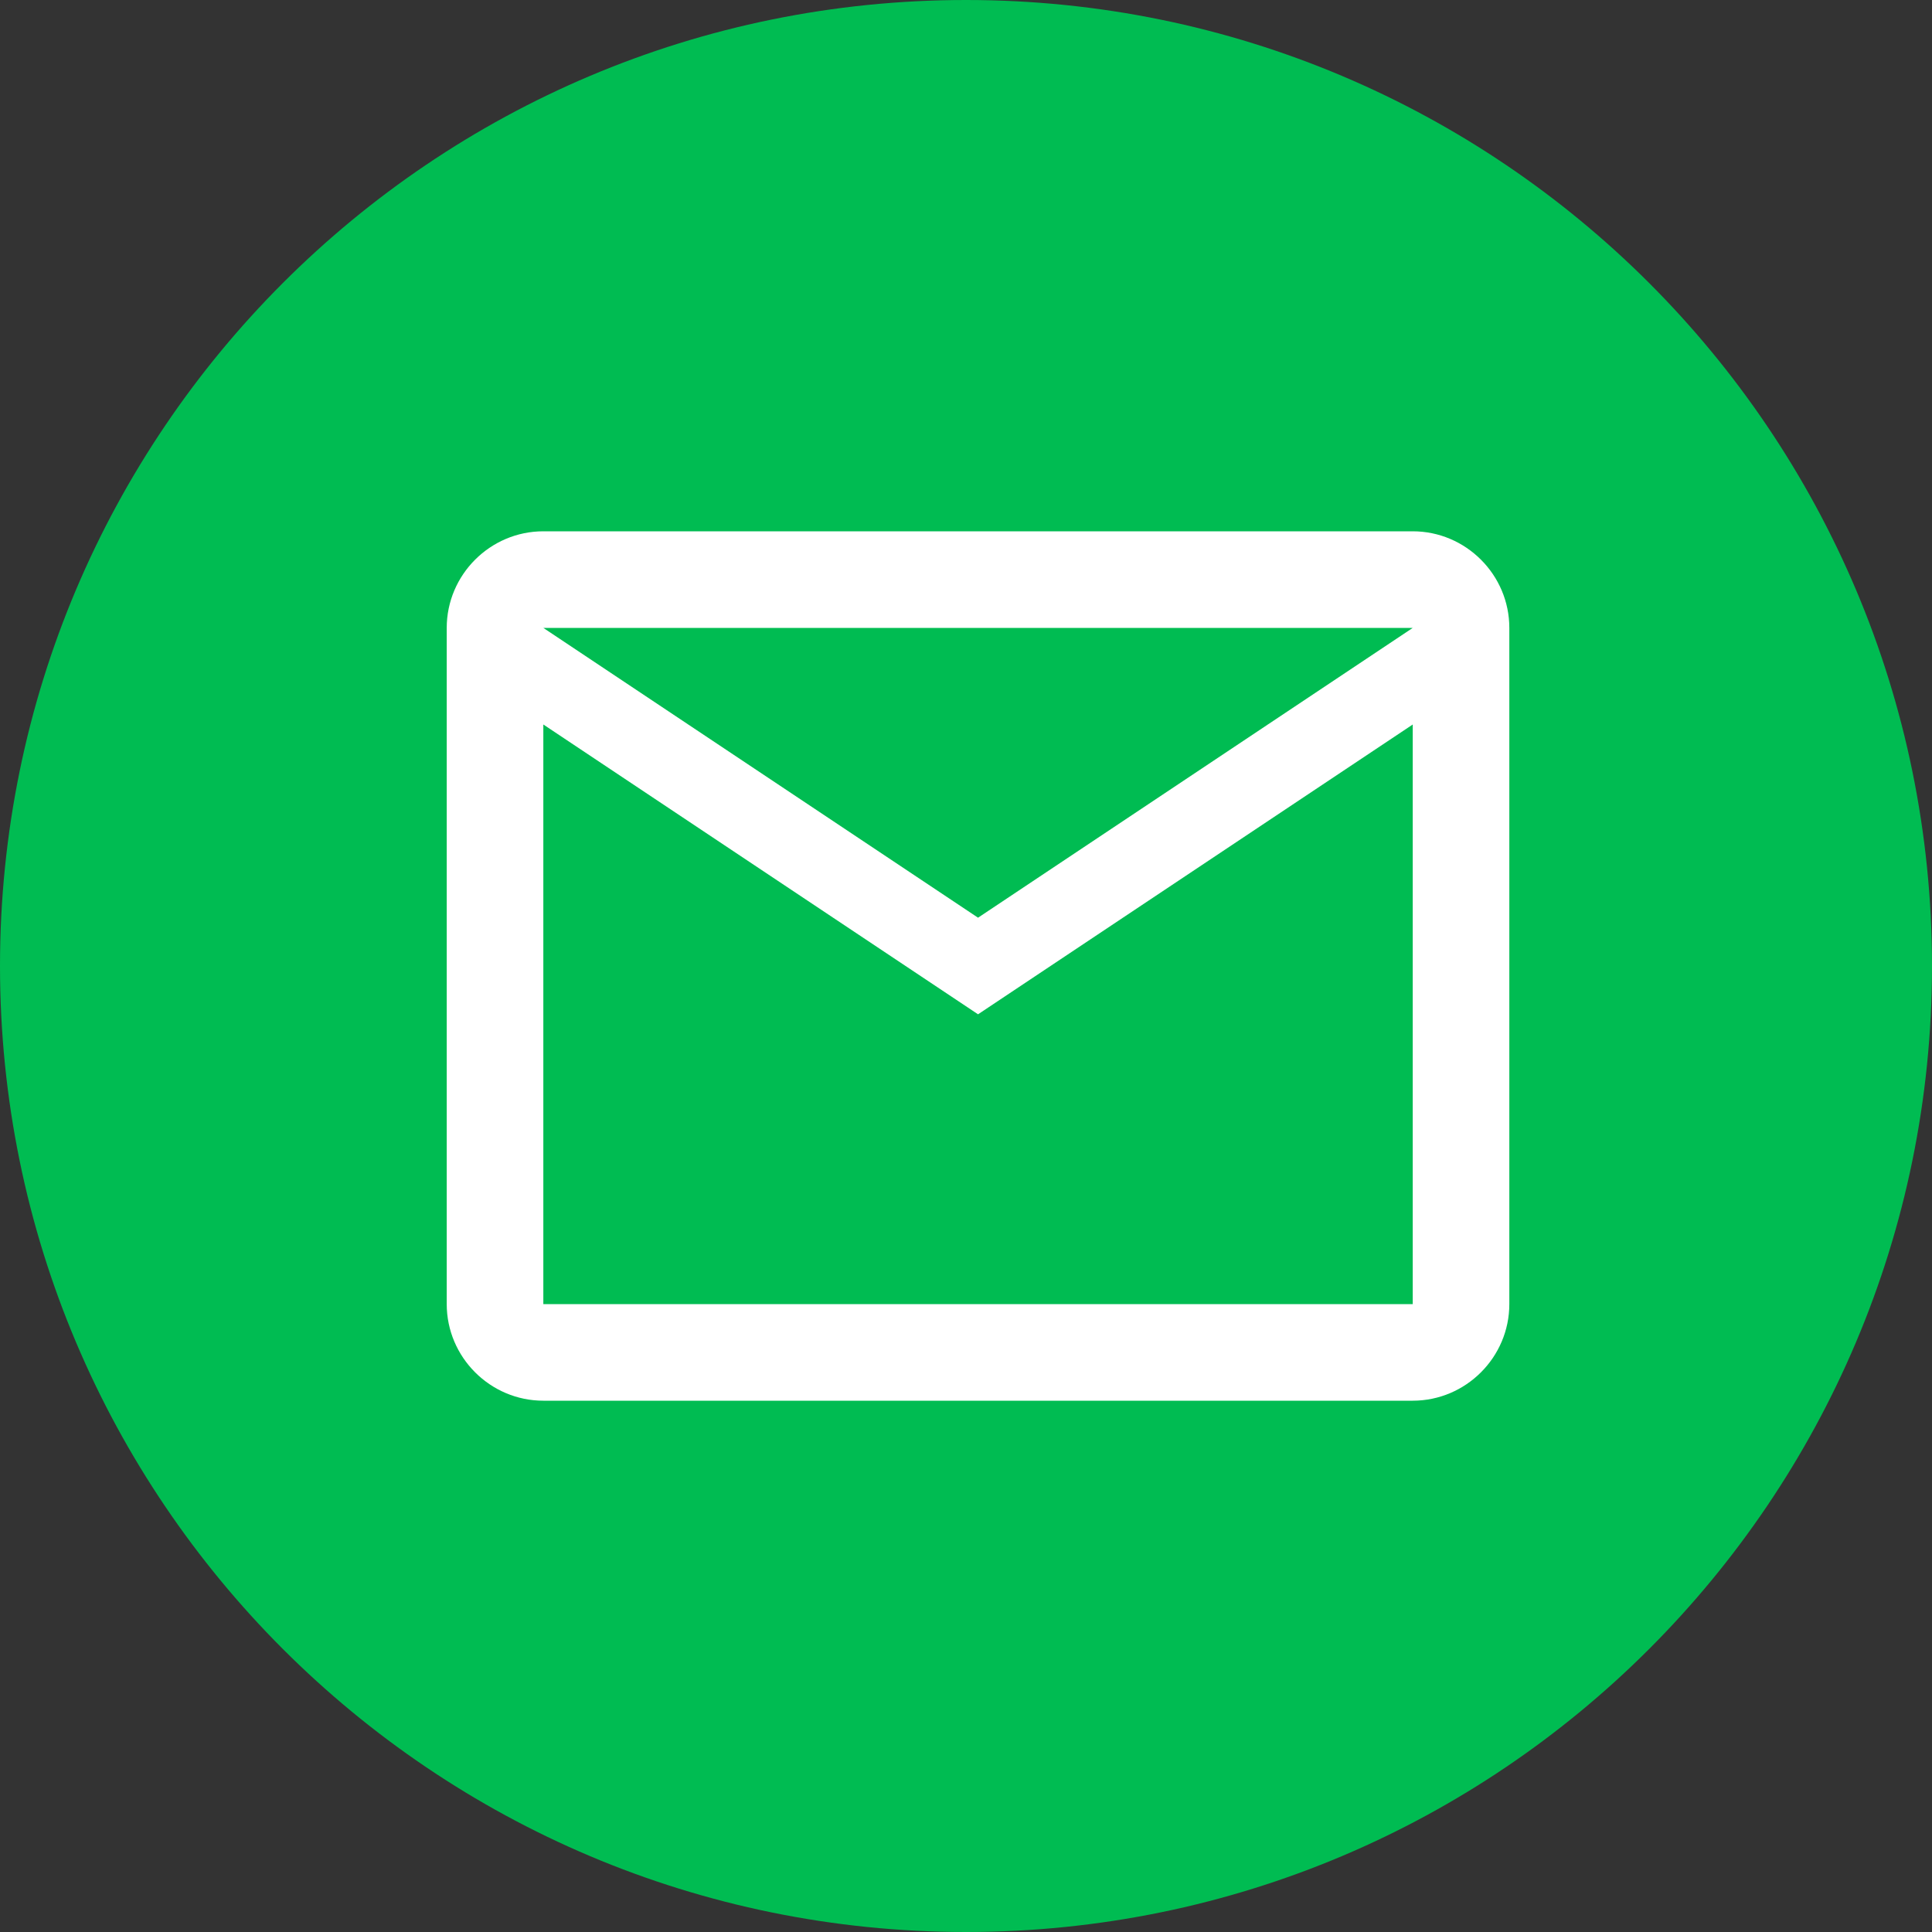
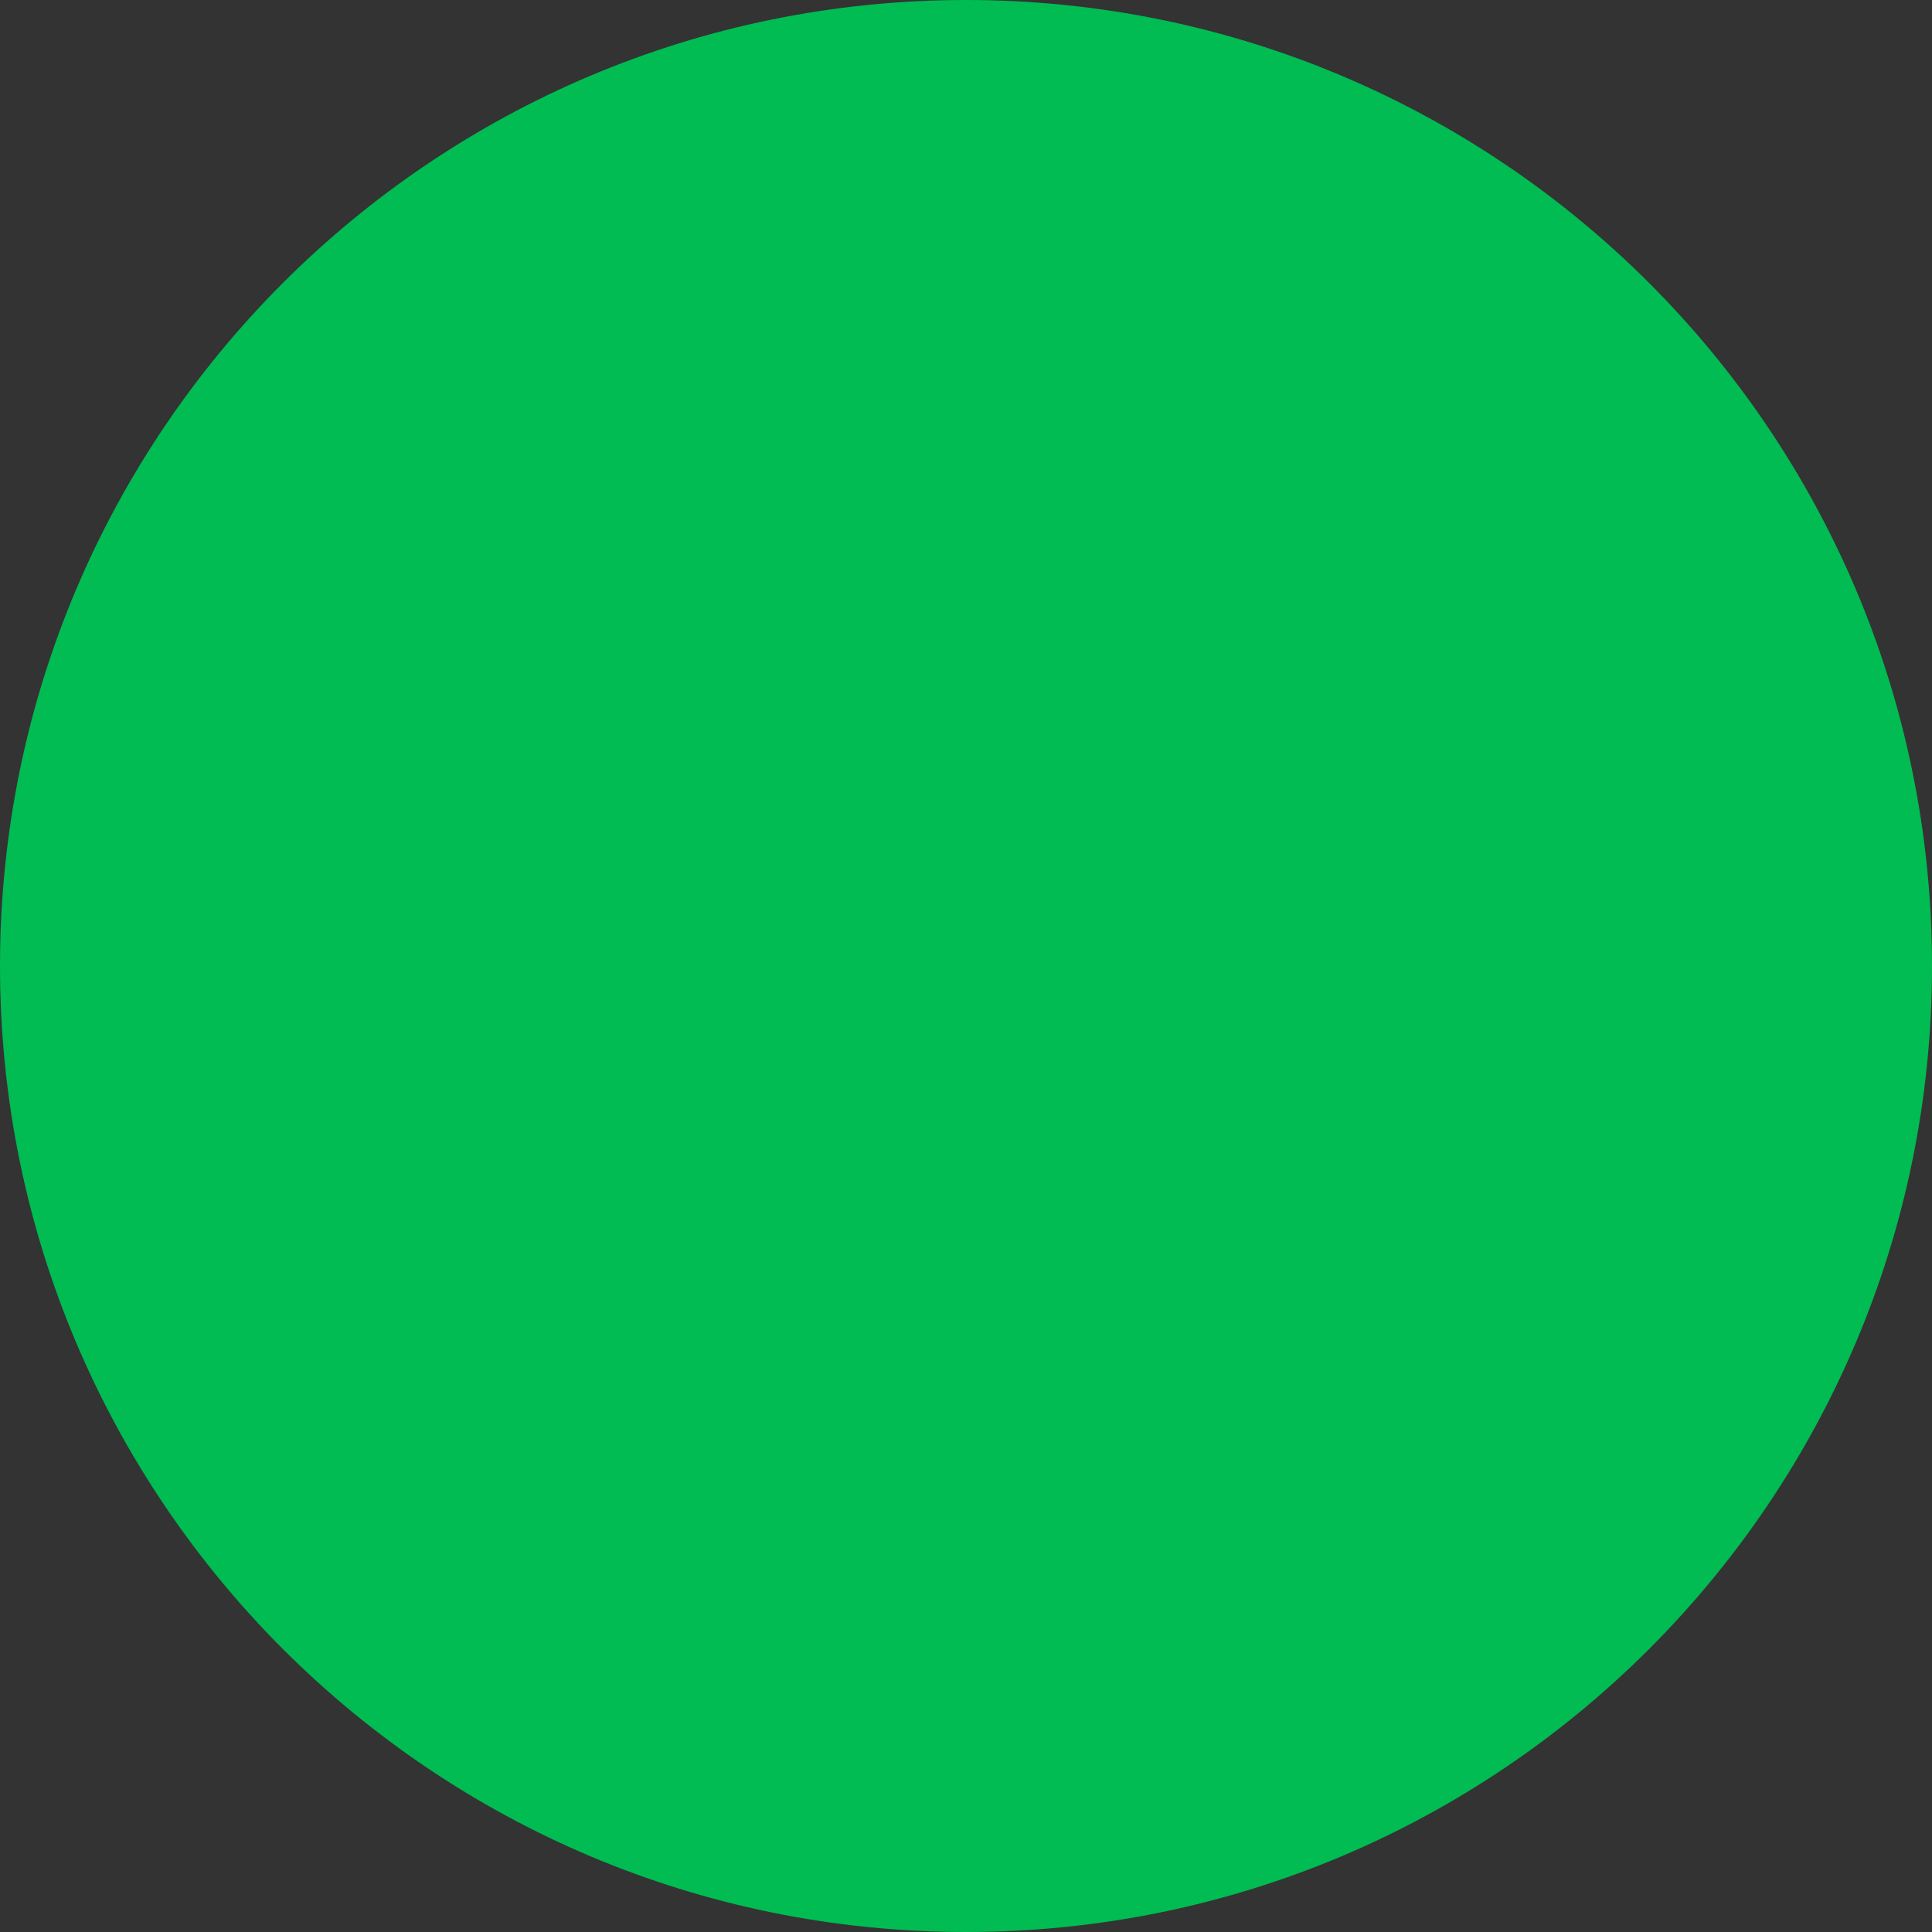
<svg xmlns="http://www.w3.org/2000/svg" width="40" height="40" viewBox="0 0 40 40" fill="none">
  <rect x="0" y="0" width="40" height="40" fill="#333333" stroke="none" />
  <path d="M0 20C0 8.954 8.954 0 20 0V0C31.046 0 40 8.954 40 20V20C40 31.046 31.046 40 20 40V40C8.954 40 0 31.046 0 20V20Z" fill="#00BC52" />
-   <path d="M29.249 11H11.249C10.149 11 9.249 11.9 9.249 13V27C9.249 28.1 10.149 29 11.249 29H29.249C30.349 29 31.249 28.1 31.249 27V13C31.249 11.9 30.349 11 29.249 11ZM29.249 27H11.249V15L20.249 21L29.249 15V27ZM20.249 19L11.249 13H29.249L20.249 19Z" fill="white" />
</svg>